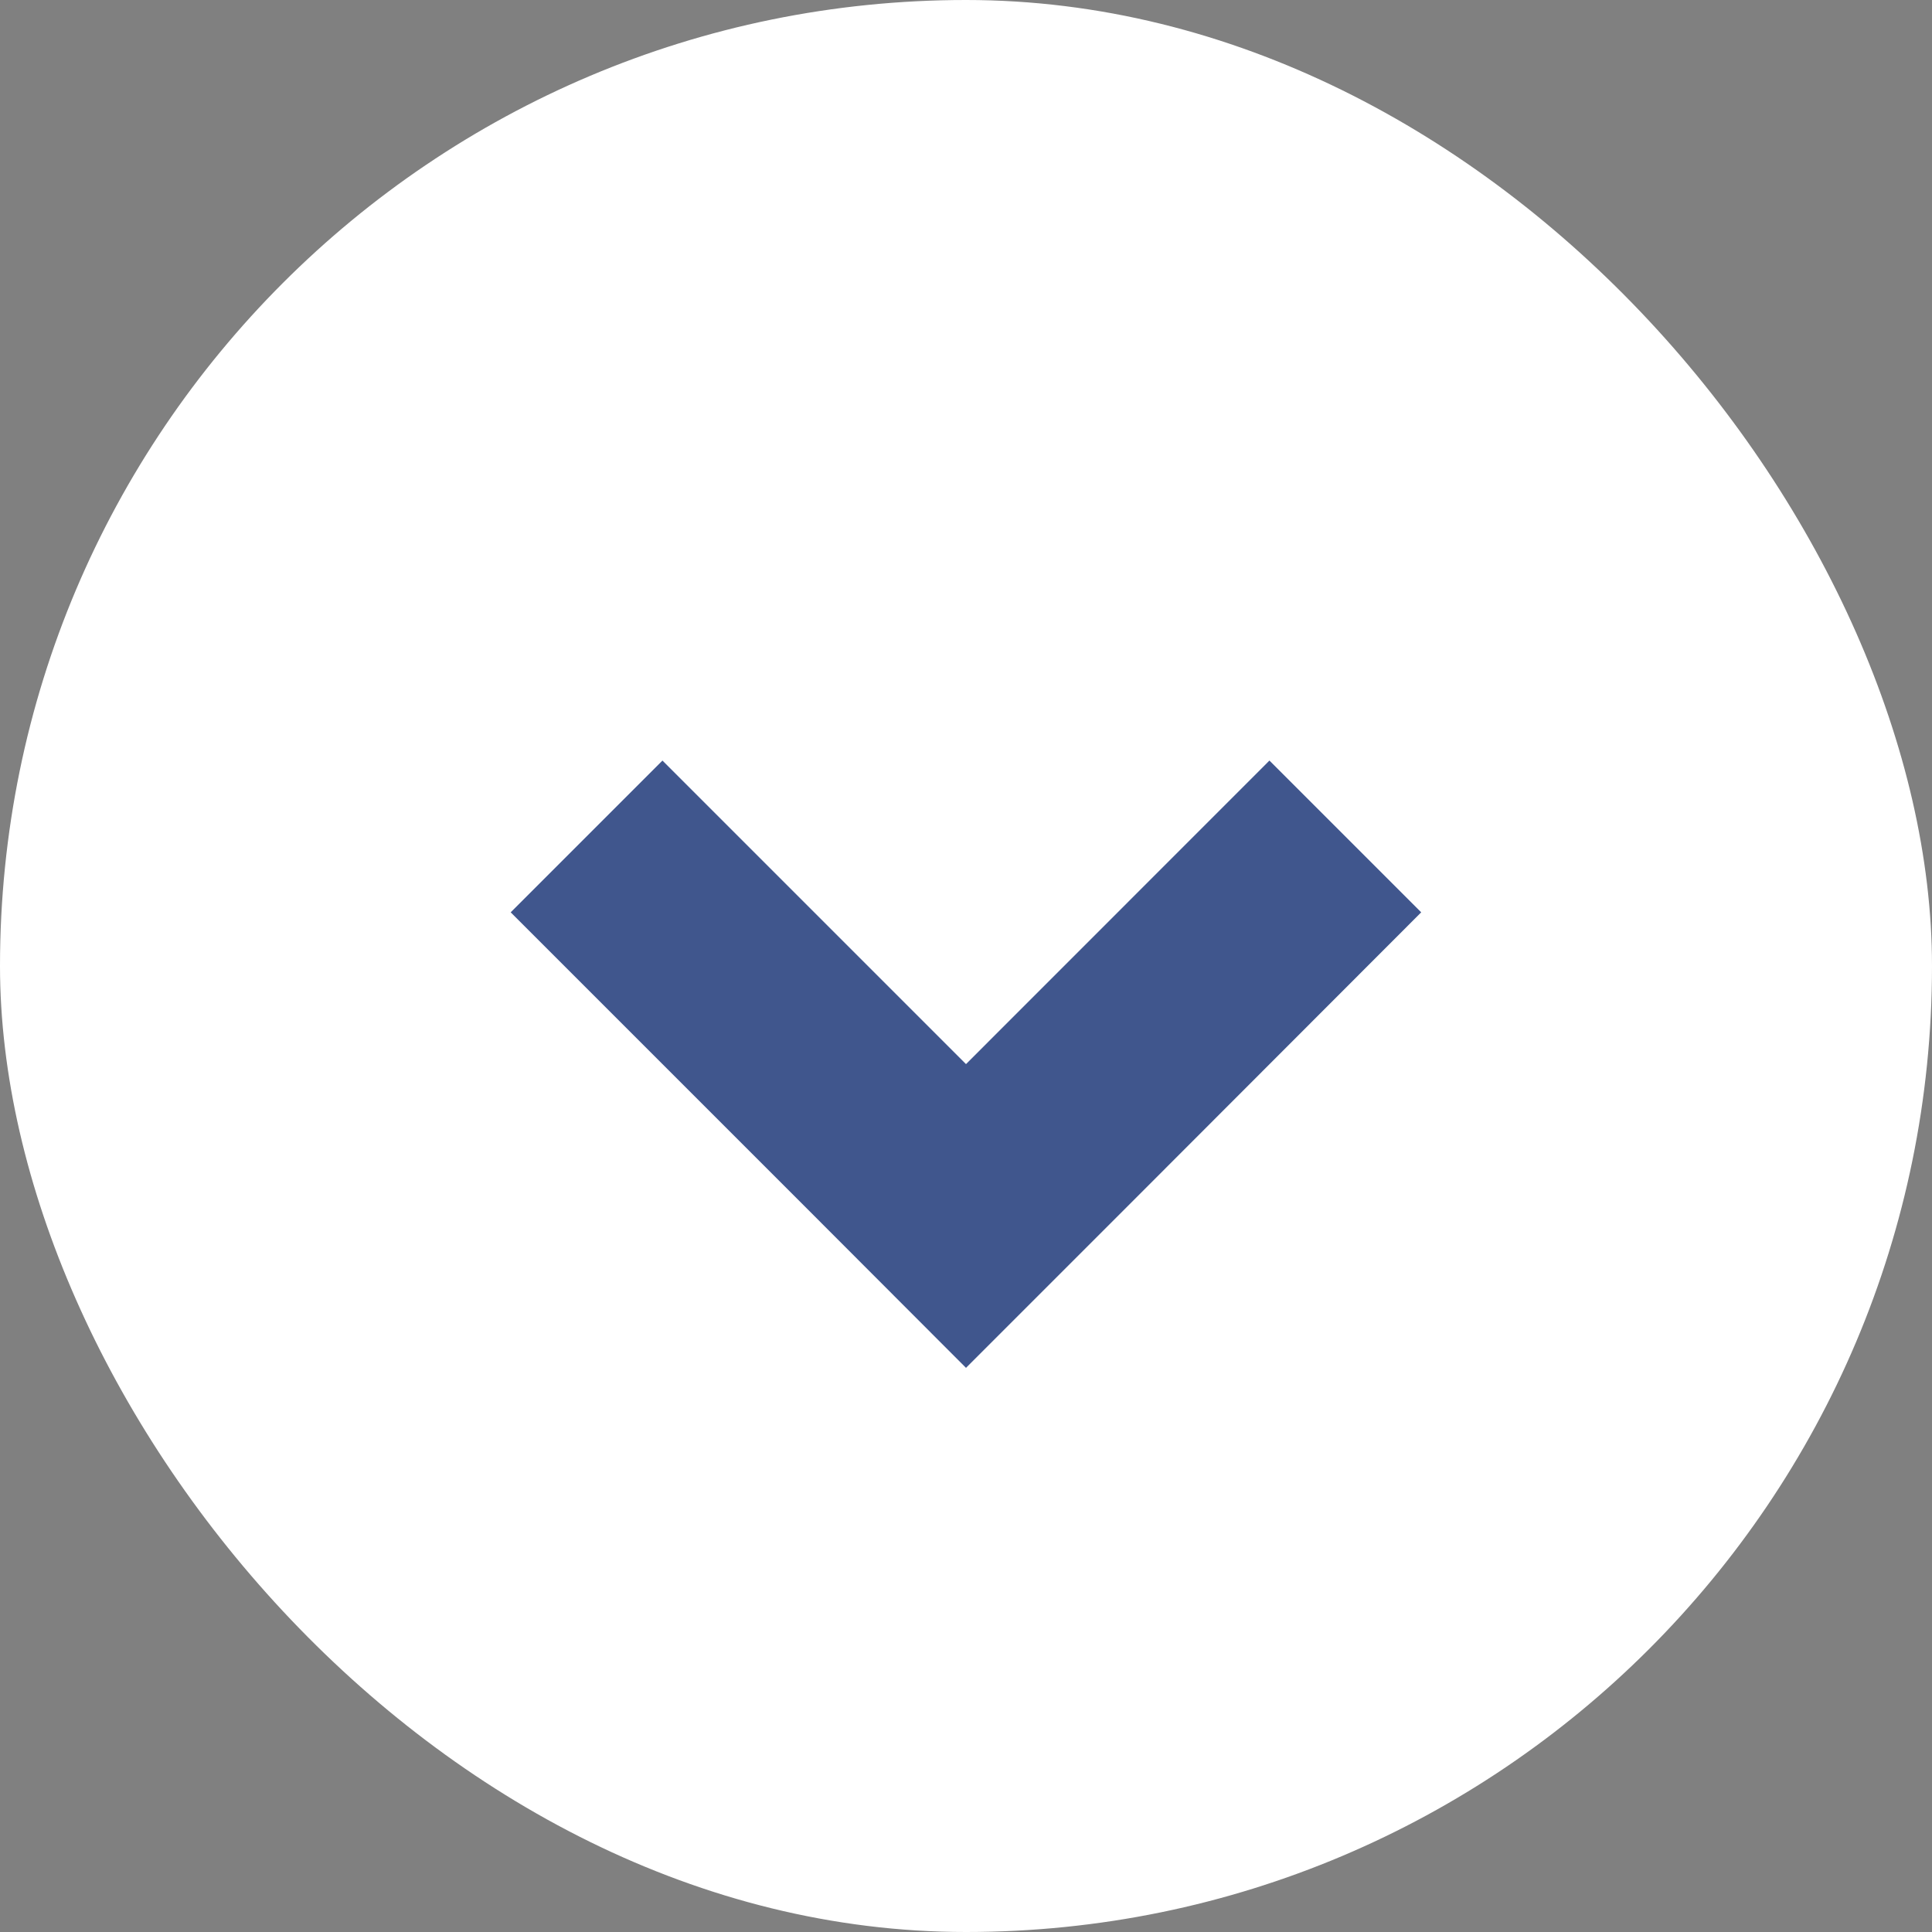
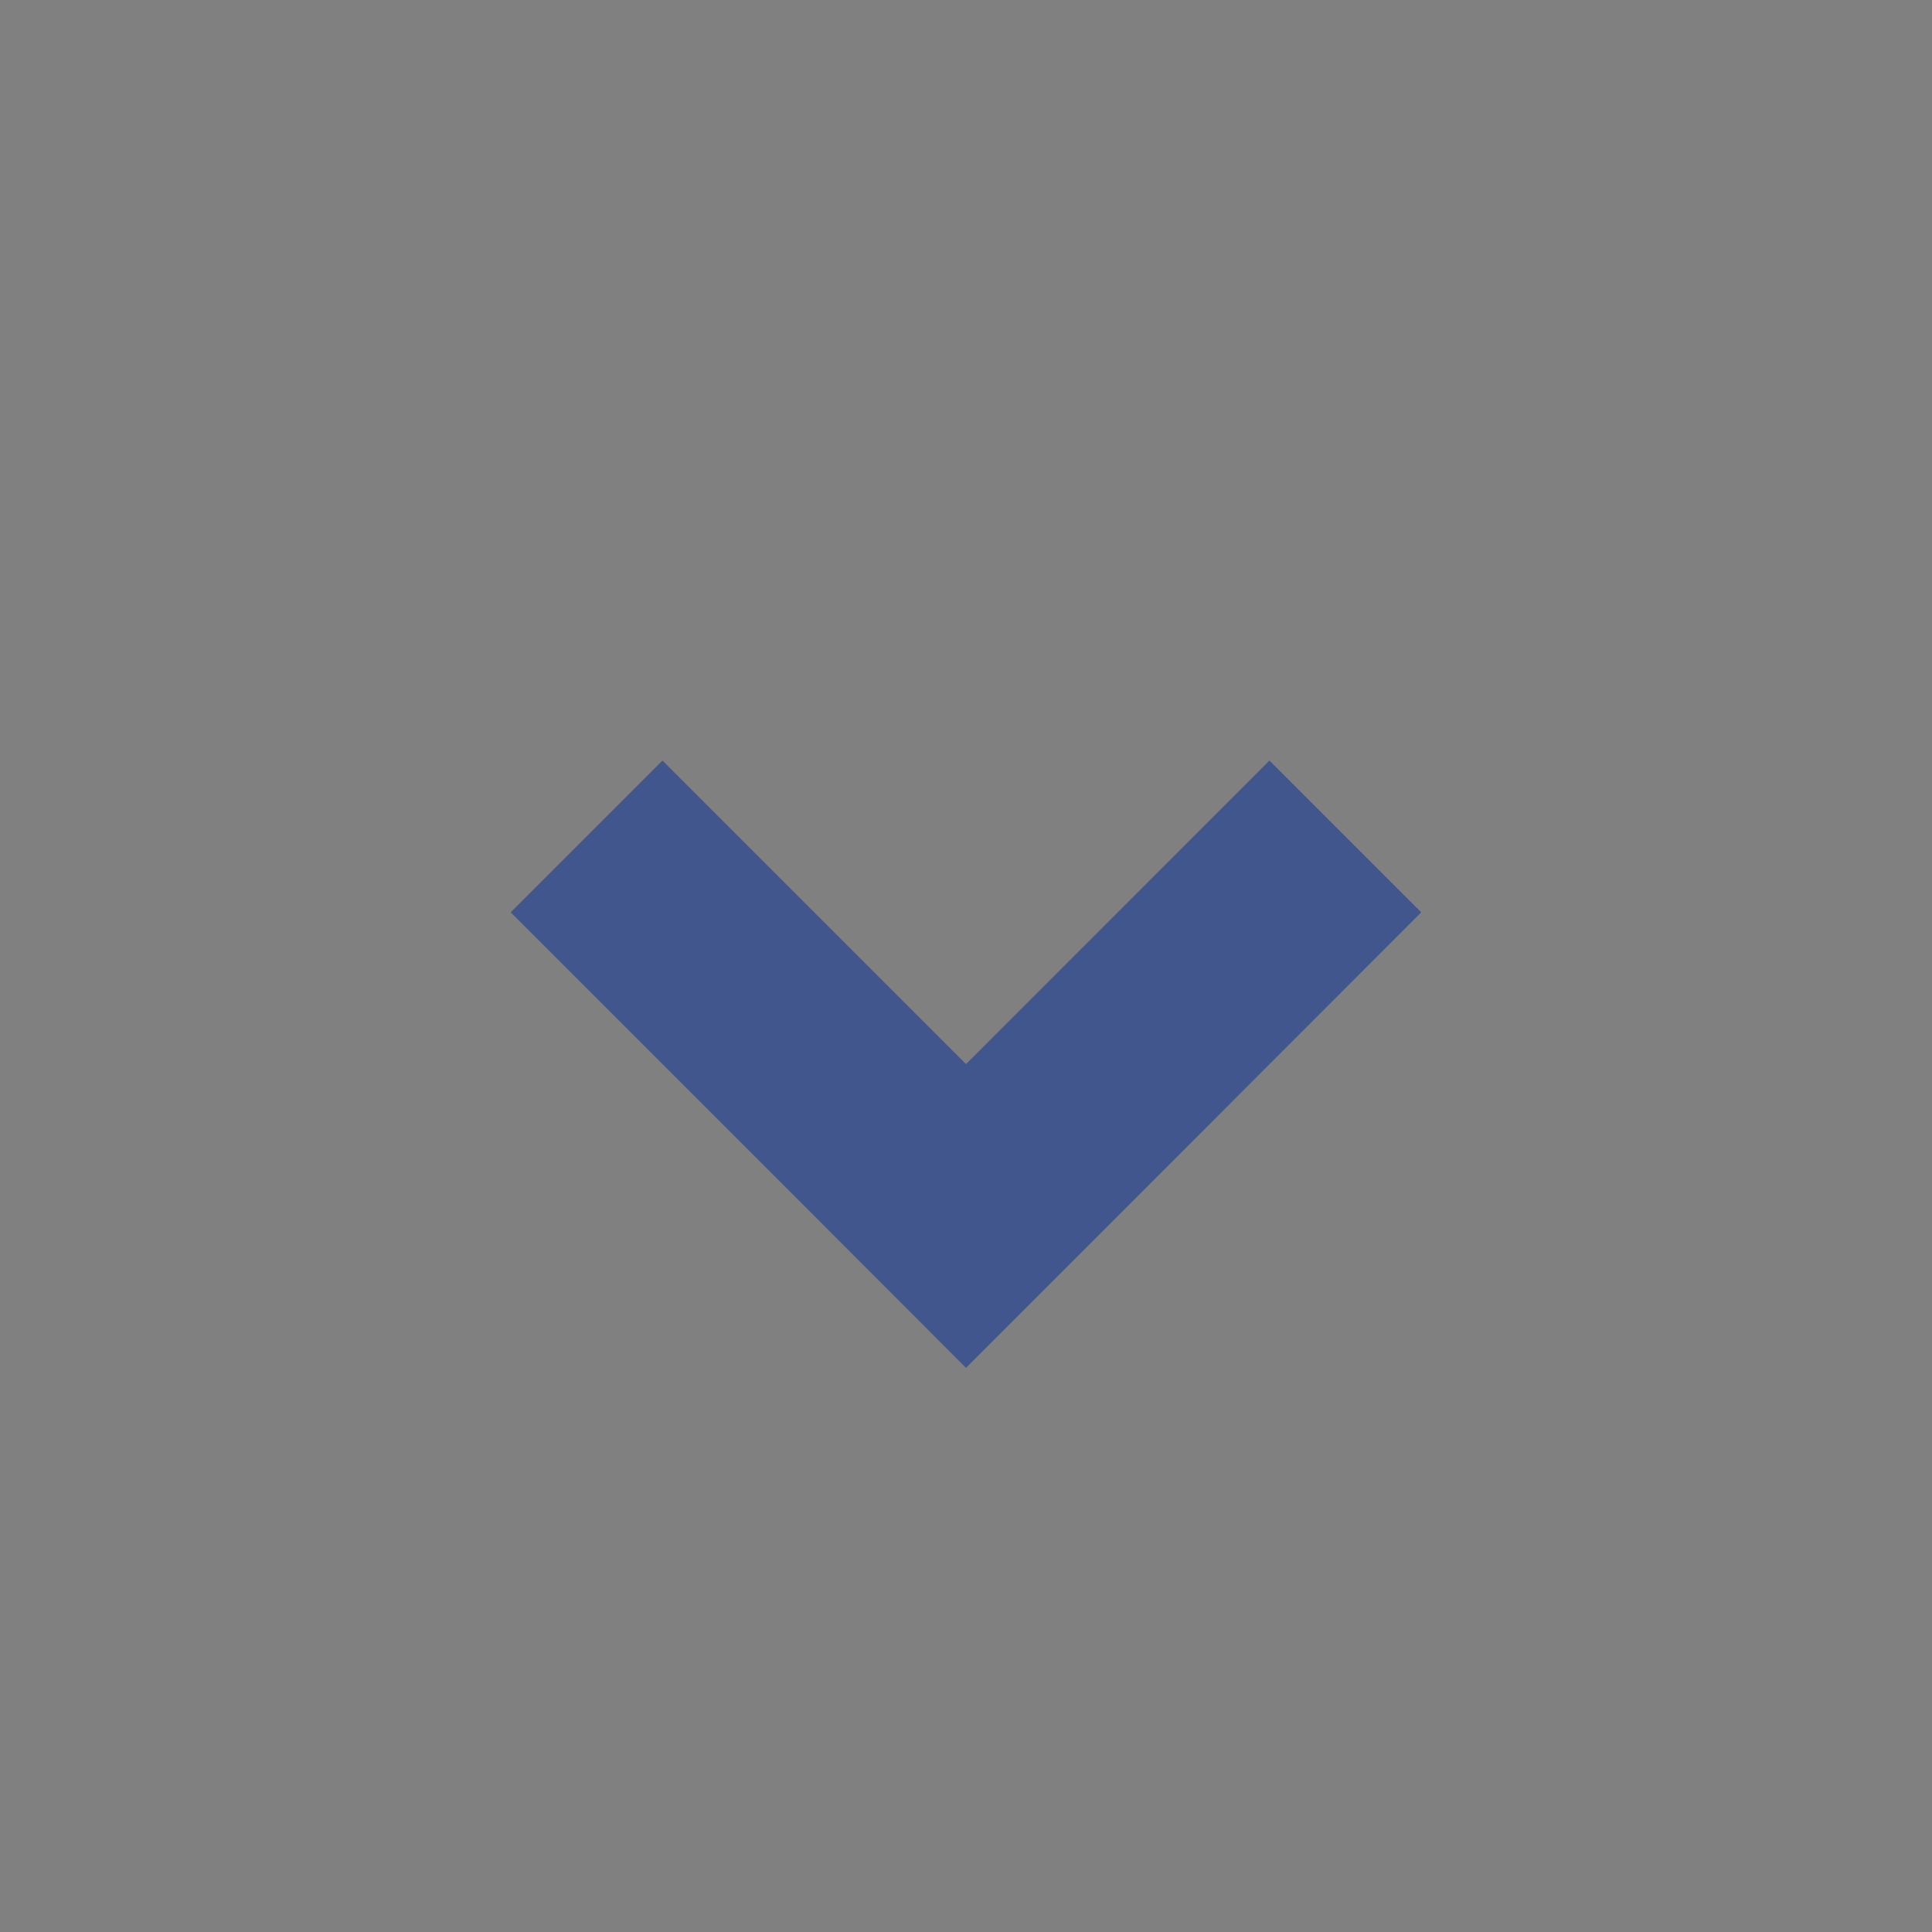
<svg xmlns="http://www.w3.org/2000/svg" width="18" height="18" fill="none">
  <rect width="100%" height="100%" fill="#808080" stroke="none" />
-   <rect width="18" height="18" rx="9" fill="#fff" />
  <path fill-rule="evenodd" clip-rule="evenodd" d="M6.172 7.086L4.758 8.5l2.828 2.828L9 12.744l1.415-1.415L13.241 8.5l-1.414-1.414L9 9.914 6.172 7.086z" fill="#40568D" />
</svg>